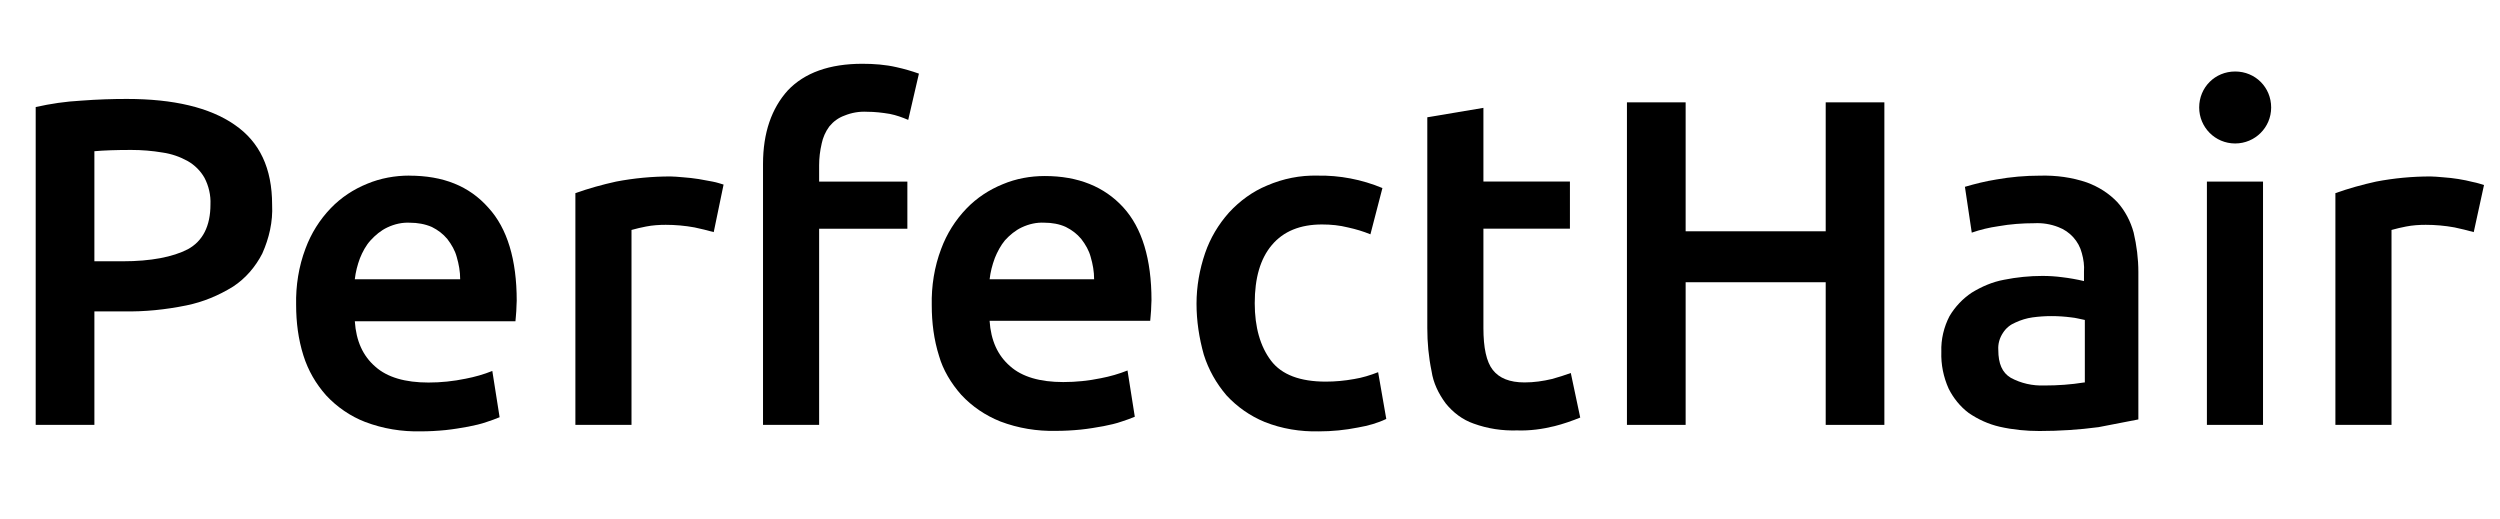
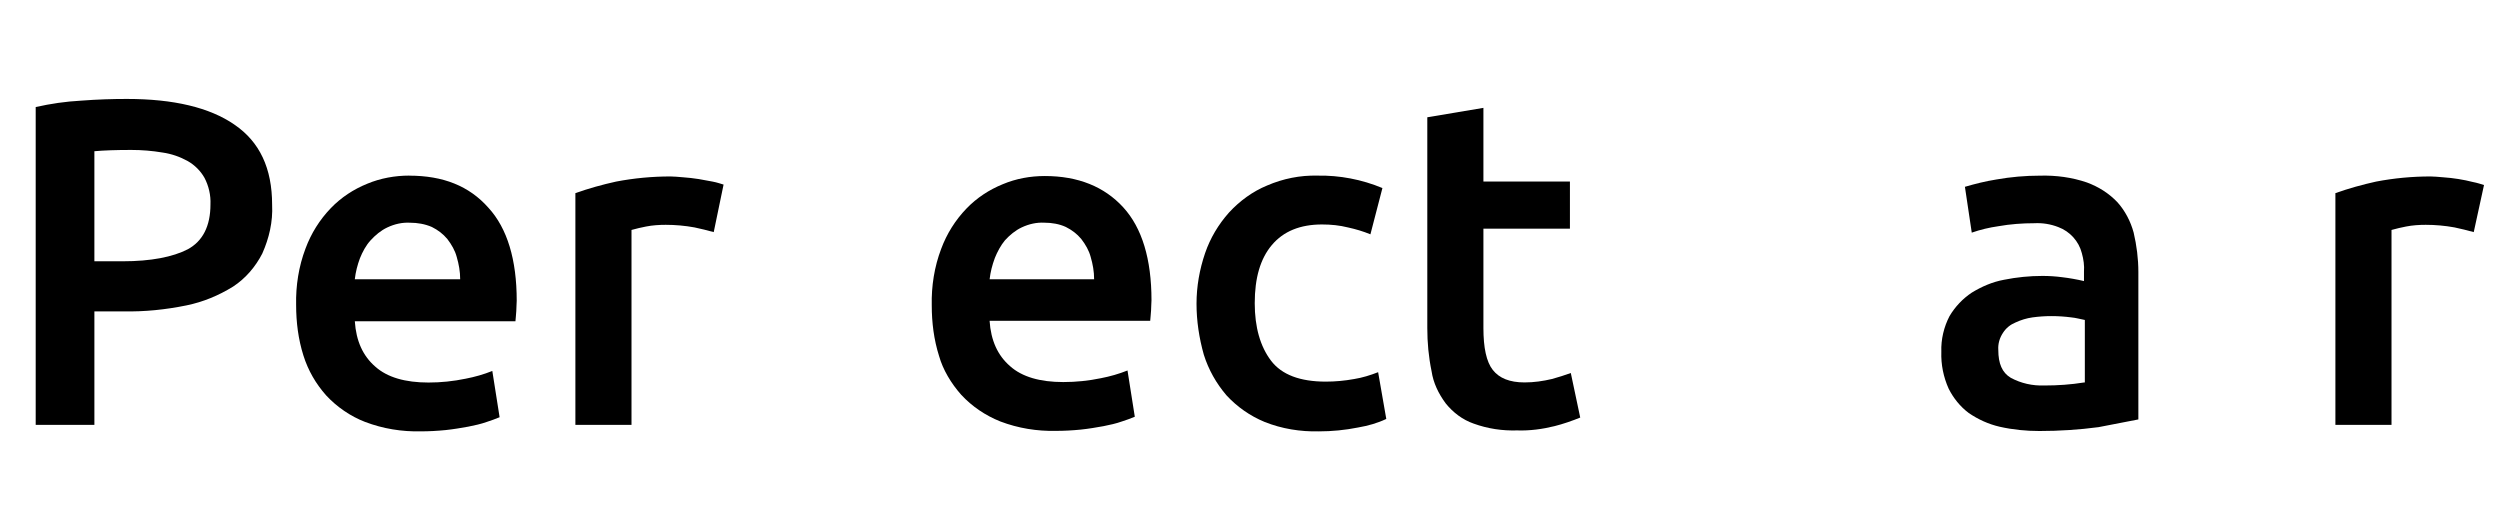
<svg xmlns="http://www.w3.org/2000/svg" id="Ebene_1" data-name="Ebene 1" viewBox="0 0 939.2 194.8">
  <defs>
    <style>
      .cls-1 {
        stroke-width: 0px;
      }
    </style>
  </defs>
-   <path class="cls-1" d="m308.69,53.9c.48-2.25,1.45-4.51,2.9-6.44,1.45-1.77,3.38-3.22,5.63-4.02,2.74-1.13,5.63-1.61,8.53-1.45,2.9,0,5.63.32,8.53.8,2.41.48,4.67,1.29,6.92,2.25l4.02-17.38c-2.74-.97-5.47-1.77-8.37-2.41-4.18-.97-8.53-1.29-12.87-1.29-12.39,0-21.72,3.38-28,9.98-6.11,6.76-9.33,15.93-9.33,27.68v98h21.08v-73.7h33.15v-17.7h-33.15v-6.11c0-2.74.32-5.47.97-8.21Z" />
  <path class="cls-1" d="m262.35,67.25c-1.93-.32-3.7-.48-5.63-.64-1.93-.16-3.54-.32-4.83-.32-6.92,0-13.68.64-20.44,1.93-5.15,1.13-10.3,2.57-15.29,4.34v87.05h21.08v-73.22c1.77-.48,3.7-.97,5.47-1.29,2.41-.48,4.99-.64,7.4-.64,3.54,0,7.24.32,10.78.97,2.41.48,4.83,1.13,7.24,1.77l3.7-17.86c-1.13-.32-2.41-.8-4.18-1.13-1.61-.32-3.38-.64-5.31-.97Z" />
  <path class="cls-1" d="m88.08,46.82c-9.33-6.44-22.85-9.65-40.39-9.65-5.31,0-10.94.16-17.22.64-5.79.32-11.42,1.13-17.06,2.41v119.4h22.05v-42.64h10.94c7.88.16,15.77-.64,23.65-2.25,6.28-1.29,12.07-3.7,17.54-7.08,4.67-3.06,8.37-7.4,10.94-12.39,2.57-5.79,4.02-11.91,3.7-18.34,0-13.68-4.67-23.65-14.16-30.09Zm-9.01,29.93c0,8.21-2.9,13.84-8.53,16.9-5.63,2.9-13.84,4.51-24.46,4.51h-10.62v-41.35c3.54-.32,8.21-.48,13.84-.48,4.02,0,7.88.32,11.75.97,3.38.48,6.6,1.61,9.49,3.22,2.57,1.45,4.83,3.7,6.28,6.28,1.61,3.06,2.41,6.6,2.25,9.98Z" />
  <path class="cls-1" d="m153.73,65.97c-5.31,0-10.78.97-15.77,3.06-5.15,2.09-9.82,5.15-13.68,9.17-4.18,4.34-7.4,9.49-9.49,15.13-2.57,6.76-3.7,14-3.54,21.24,0,6.44.8,12.87,2.74,18.99,1.77,5.63,4.67,10.62,8.53,14.97,4.02,4.34,9.17,7.88,14.64,9.98,6.76,2.57,13.84,3.7,20.92,3.54,3.06,0,6.11-.16,9.33-.48,3.06-.32,5.79-.8,8.53-1.29,2.41-.48,4.67-.97,6.92-1.77,1.61-.48,3.22-1.13,4.83-1.77l-2.74-17.38c-3.22,1.29-6.6,2.25-9.98,2.9-4.67.97-9.33,1.45-14,1.45-8.69,0-15.45-1.93-19.95-5.95-4.67-4.02-7.24-9.65-7.72-17.06h60.34c.16-1.13.16-2.41.32-3.86,0-1.45.16-2.74.16-3.86,0-15.45-3.54-27.19-10.62-34.92-7.24-8.21-17.06-12.07-29.77-12.07Zm-20.44,38.94c.32-2.74.97-5.31,1.93-7.88.97-2.41,2.25-4.83,4.02-6.76s3.86-3.7,6.28-4.83c2.74-1.29,5.63-1.93,8.53-1.77,2.74,0,5.63.48,8.21,1.61,2.25,1.13,4.18,2.57,5.79,4.51,1.61,2.09,2.9,4.34,3.54,6.76.8,2.74,1.29,5.47,1.29,8.37,0,0-39.58,0-39.58,0Z" />
  <path class="cls-1" d="m361.15,148.35c4.02,4.34,9.01,7.72,14.64,9.98h0c6.76,2.57,13.84,3.7,20.92,3.54,3.06,0,6.11-.16,9.33-.48,3.06-.32,5.79-.8,8.53-1.29,2.41-.48,4.67-.97,6.92-1.77,1.61-.48,3.22-1.13,4.83-1.77l-2.74-17.38c-3.22,1.29-6.6,2.25-9.98,2.9-4.67.97-9.33,1.45-14.16,1.45-8.69,0-15.45-1.93-19.95-5.95-4.67-4.02-7.24-9.65-7.72-17.06h60.34c.16-1.13.16-2.41.32-3.86,0-1.45.16-2.74.16-3.86,0-15.45-3.54-27.19-10.62-34.92s-16.9-11.75-29.45-11.75c-5.47,0-10.78.97-15.77,3.06-5.15,2.09-9.82,5.15-13.68,9.17-4.18,4.34-7.4,9.49-9.49,15.13-2.57,6.76-3.7,14-3.54,21.24,0,6.44.8,12.87,2.74,18.99,1.45,5.15,4.51,10.3,8.37,14.64Zm12.55-51.33c.97-2.41,2.25-4.83,3.86-6.76,1.77-1.93,3.86-3.7,6.28-4.83h0c2.74-1.29,5.63-1.93,8.53-1.77,2.74,0,5.63.48,8.05,1.61,2.25,1.13,4.18,2.57,5.79,4.51,1.61,2.09,2.9,4.34,3.54,6.76.8,2.74,1.29,5.47,1.29,8.37h-39.26c.32-2.74.97-5.31,1.93-7.88Z" />
-   <polygon class="cls-1" points="685.88 86.89 633.26 86.89 633.26 38.45 611.21 38.45 611.21 159.62 633.26 159.62 633.26 106.03 685.88 106.03 685.88 159.62 707.92 159.62 707.92 38.45 685.88 38.45 685.88 86.89" />
  <path class="cls-1" d="m933.2,69.51c-1.13-.32-2.41-.8-4.18-1.13-1.77-.48-3.54-.8-5.47-1.13s-3.7-.48-5.63-.64c-1.93-.16-3.54-.32-4.83-.32-6.92,0-13.68.64-20.44,1.93-5.15,1.13-10.3,2.57-15.29,4.34v87.05h21.08v-73.22c1.77-.48,3.7-.97,5.47-1.29,2.41-.48,4.99-.64,7.4-.64,3.54,0,7.24.32,10.78.97,2.41.48,4.83,1.13,7.24,1.77l3.86-17.7Z" />
  <path class="cls-1" d="m517.72,139.83c-2.9,1.13-5.95,2.09-9.01,2.57-3.54.64-7.08.97-10.62.97-9.65,0-16.57-2.57-20.6-7.88-4.02-5.31-6.11-12.55-6.11-21.56,0-9.49,2.09-16.74,6.44-21.88,4.34-5.15,10.62-7.72,18.83-7.72,3.38,0,6.6.32,9.82,1.13,2.9.64,5.63,1.45,8.37,2.57l4.51-17.38c-7.72-3.22-16.09-4.83-24.46-4.67-6.44-.16-12.87,1.13-18.83,3.7-5.47,2.25-10.3,5.79-14.32,10.14-4.02,4.51-7.08,9.65-9.01,15.29-2.09,6.11-3.22,12.55-3.22,18.99s.97,12.87,2.74,19.15c1.77,5.63,4.67,10.78,8.53,15.29,4.02,4.34,8.85,7.72,14.32,9.98,6.44,2.57,13.36,3.7,20.44,3.54,4.83,0,9.82-.48,14.64-1.45,3.7-.64,7.24-1.61,10.62-3.22l-3.06-17.54Z" />
-   <path class="cls-1" d="m839.71,53.9c7.4,0,13.52-5.95,13.52-13.52s-5.95-13.52-13.52-13.52-13.52,5.95-13.52,13.52h0c0,7.4,5.95,13.52,13.52,13.52Z" />
-   <rect class="cls-1" x="829.09" y="68.22" width="21.08" height="91.4" />
  <path class="cls-1" d="m543.14,151.57c2.74,3.38,6.28,6.11,10.46,7.56,5.31,1.93,10.78,2.74,16.41,2.57,4.67.16,9.49-.48,14-1.61,3.22-.8,6.44-1.93,9.65-3.22l-3.54-16.74c-2.25.8-4.67,1.61-7.08,2.25-3.38.8-6.76,1.29-10.3,1.29-5.63,0-9.49-1.61-11.91-4.67s-3.54-8.37-3.54-15.77v-37.33h32.5v-17.7h-32.5v-27.68l-21.08,3.54v79.17c0,5.47.48,10.78,1.61,16.25.64,4.34,2.57,8.37,5.31,12.07Z" />
  <path class="cls-1" d="m803.34,157.53v-55.35c0-4.99-.64-9.98-1.77-14.8-1.13-4.18-3.22-8.21-6.11-11.42-3.22-3.38-7.08-5.79-11.42-7.4-5.63-1.93-11.59-2.74-17.7-2.57-5.47,0-10.94.48-16.41,1.45-4.02.64-7.88,1.61-11.75,2.74l2.57,17.22c3.22-1.13,6.6-1.93,9.98-2.41,4.51-.8,9.01-1.13,13.52-1.13,3.06-.16,6.11.32,9.01,1.45,4.34,1.61,7.72,5.31,8.85,9.82.64,2.25.97,4.67.8,6.92v3.54c-2.74-.64-5.47-1.13-8.21-1.45-2.41-.32-4.83-.48-7.4-.48-4.83,0-9.65.48-14.48,1.45-4.34.8-8.37,2.57-12.07,4.83-3.38,2.25-6.28,5.31-8.37,8.85-2.09,4.02-3.22,8.69-3.06,13.36-.16,4.83.8,9.49,2.74,13.84,1.77,3.54,4.34,6.76,7.56,9.17,3.54,2.41,7.4,4.18,11.59,5.15,4.99,1.13,9.98,1.61,14.96,1.61,7.4,0,14.96-.48,22.21-1.45,6.76-1.29,11.75-2.25,14.96-2.9Zm-20.44-13.84c-4.99.8-9.82,1.13-14.8,1.13-4.51.16-8.85-.8-12.71-2.9-3.22-1.93-4.67-5.31-4.67-10.46-.16-2.25.48-4.51,1.77-6.44,1.13-1.77,2.74-3.06,4.67-3.86,2.09-.97,4.18-1.61,6.44-1.93,2.41-.32,4.67-.48,7.08-.48s4.99.16,7.4.48c1.77.16,3.38.64,5.15.97v23.49h-.32Z" />
</svg>